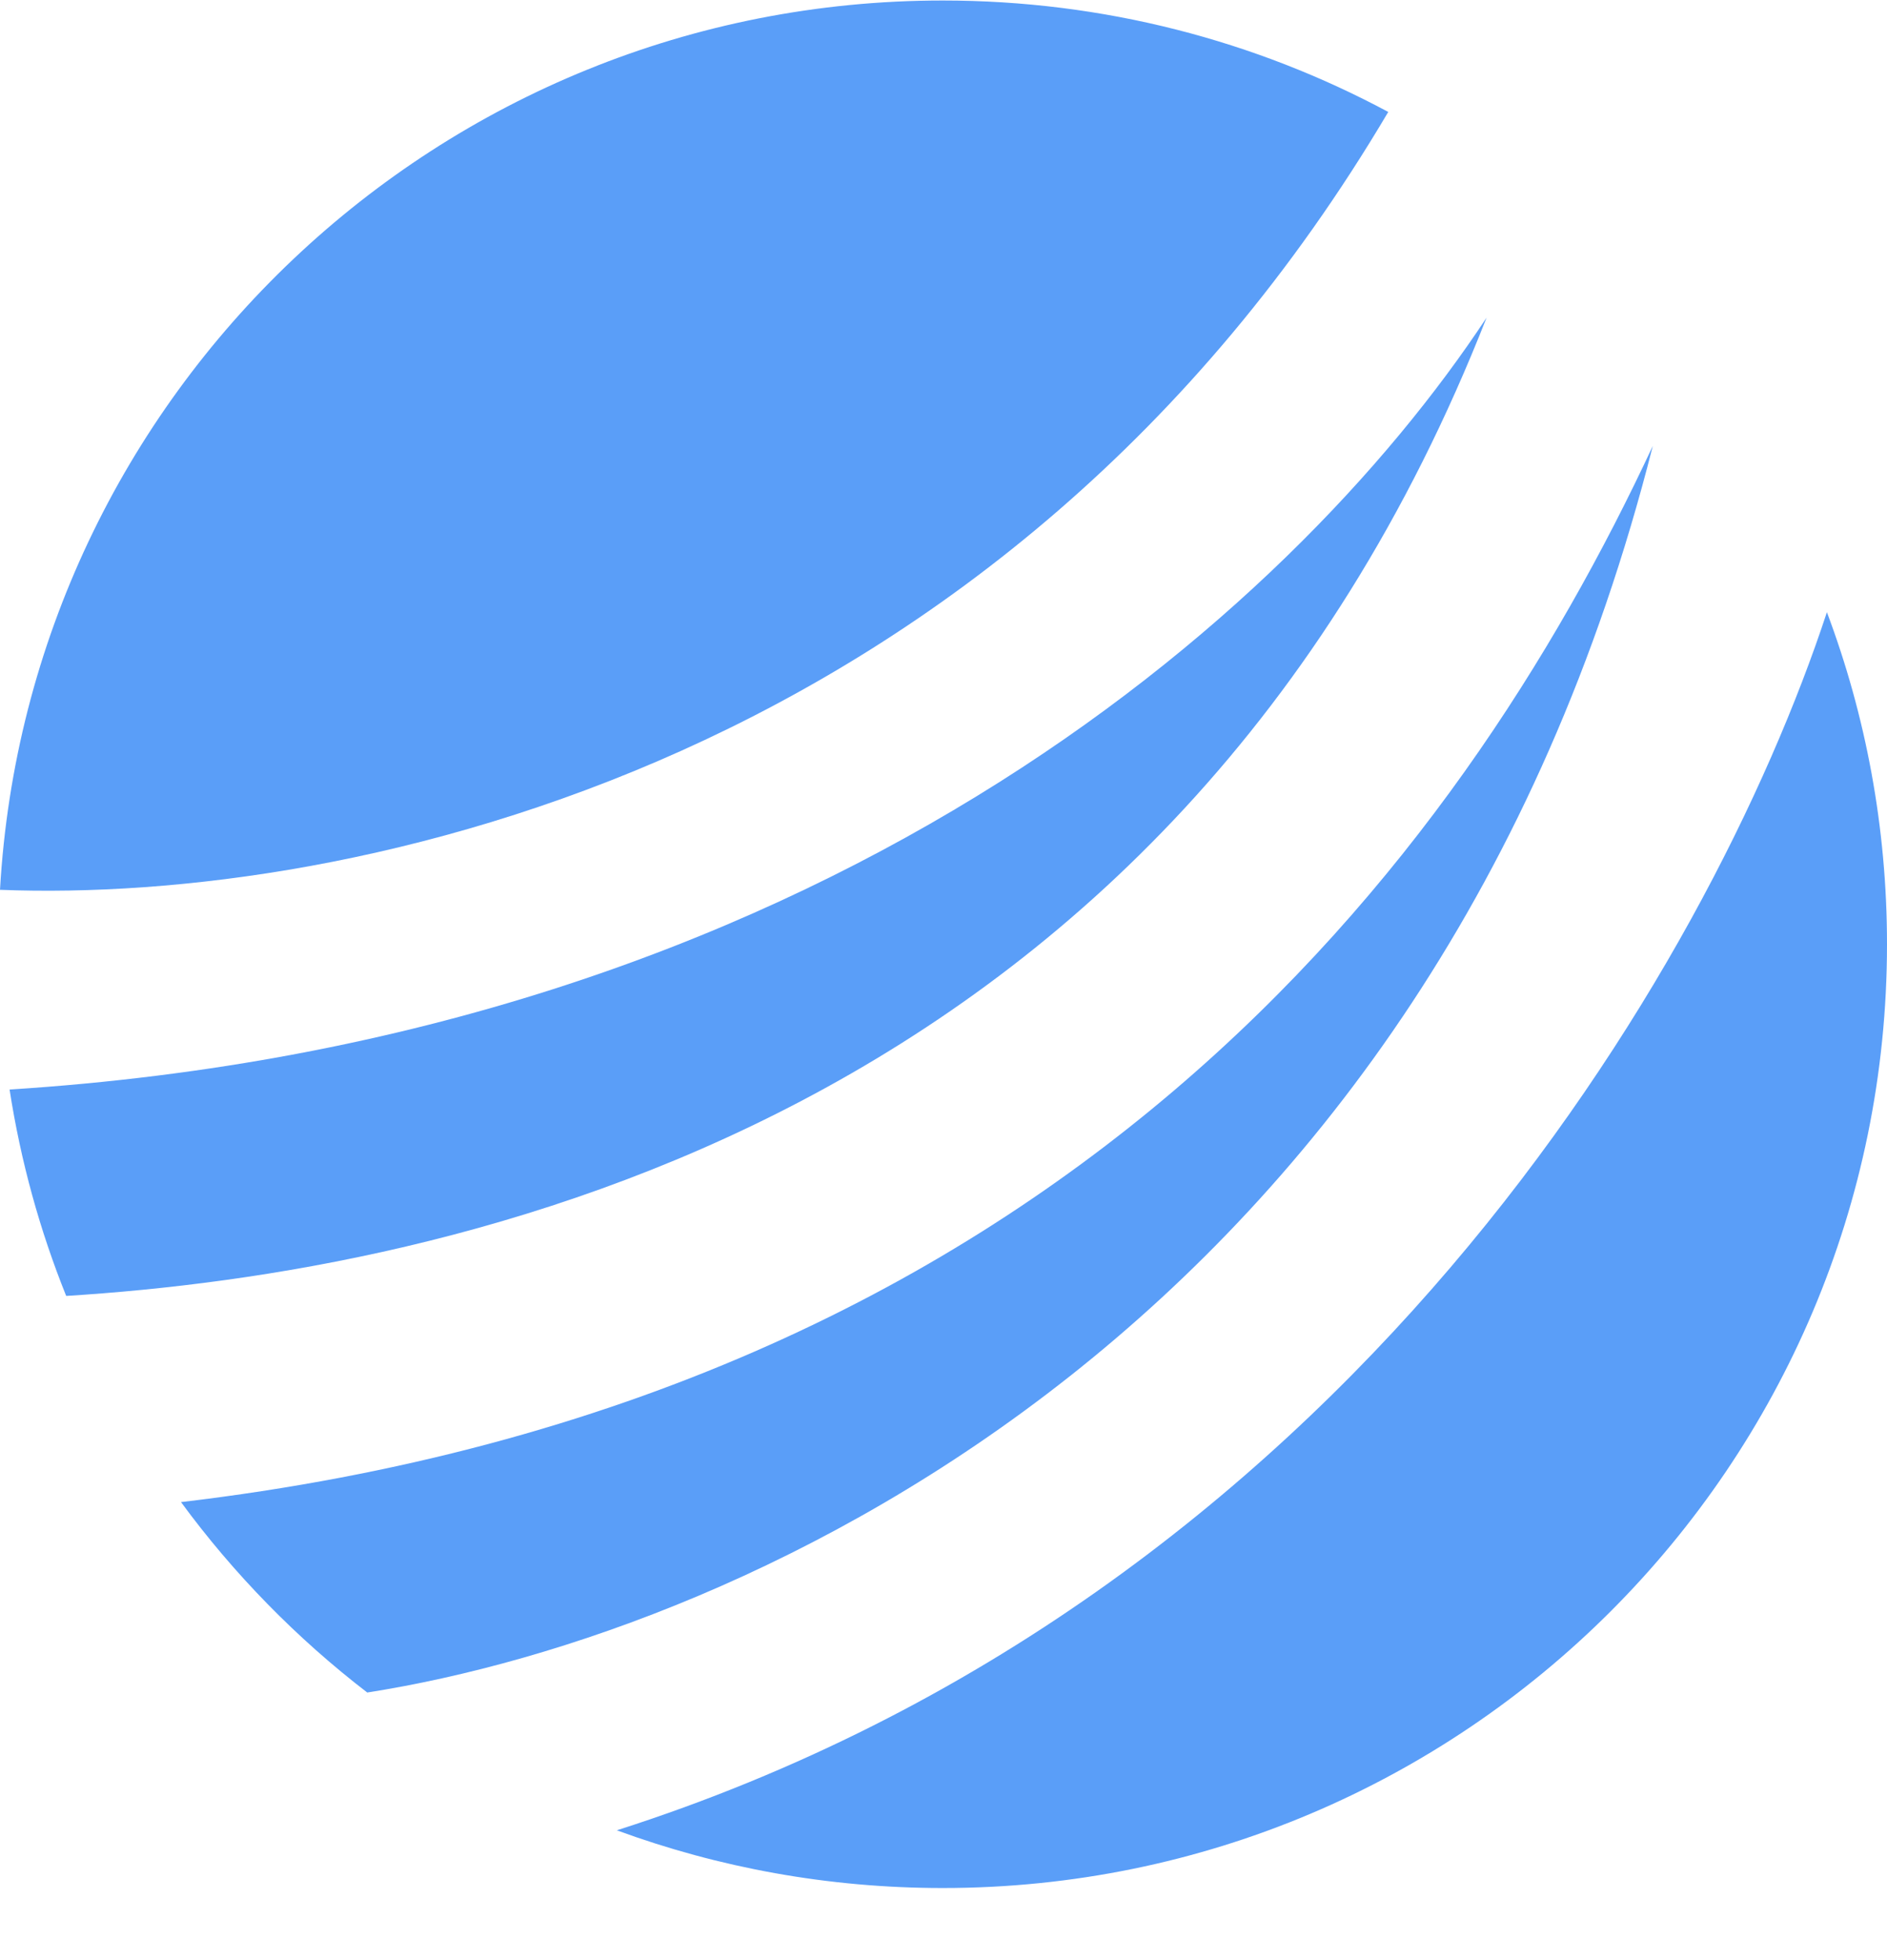
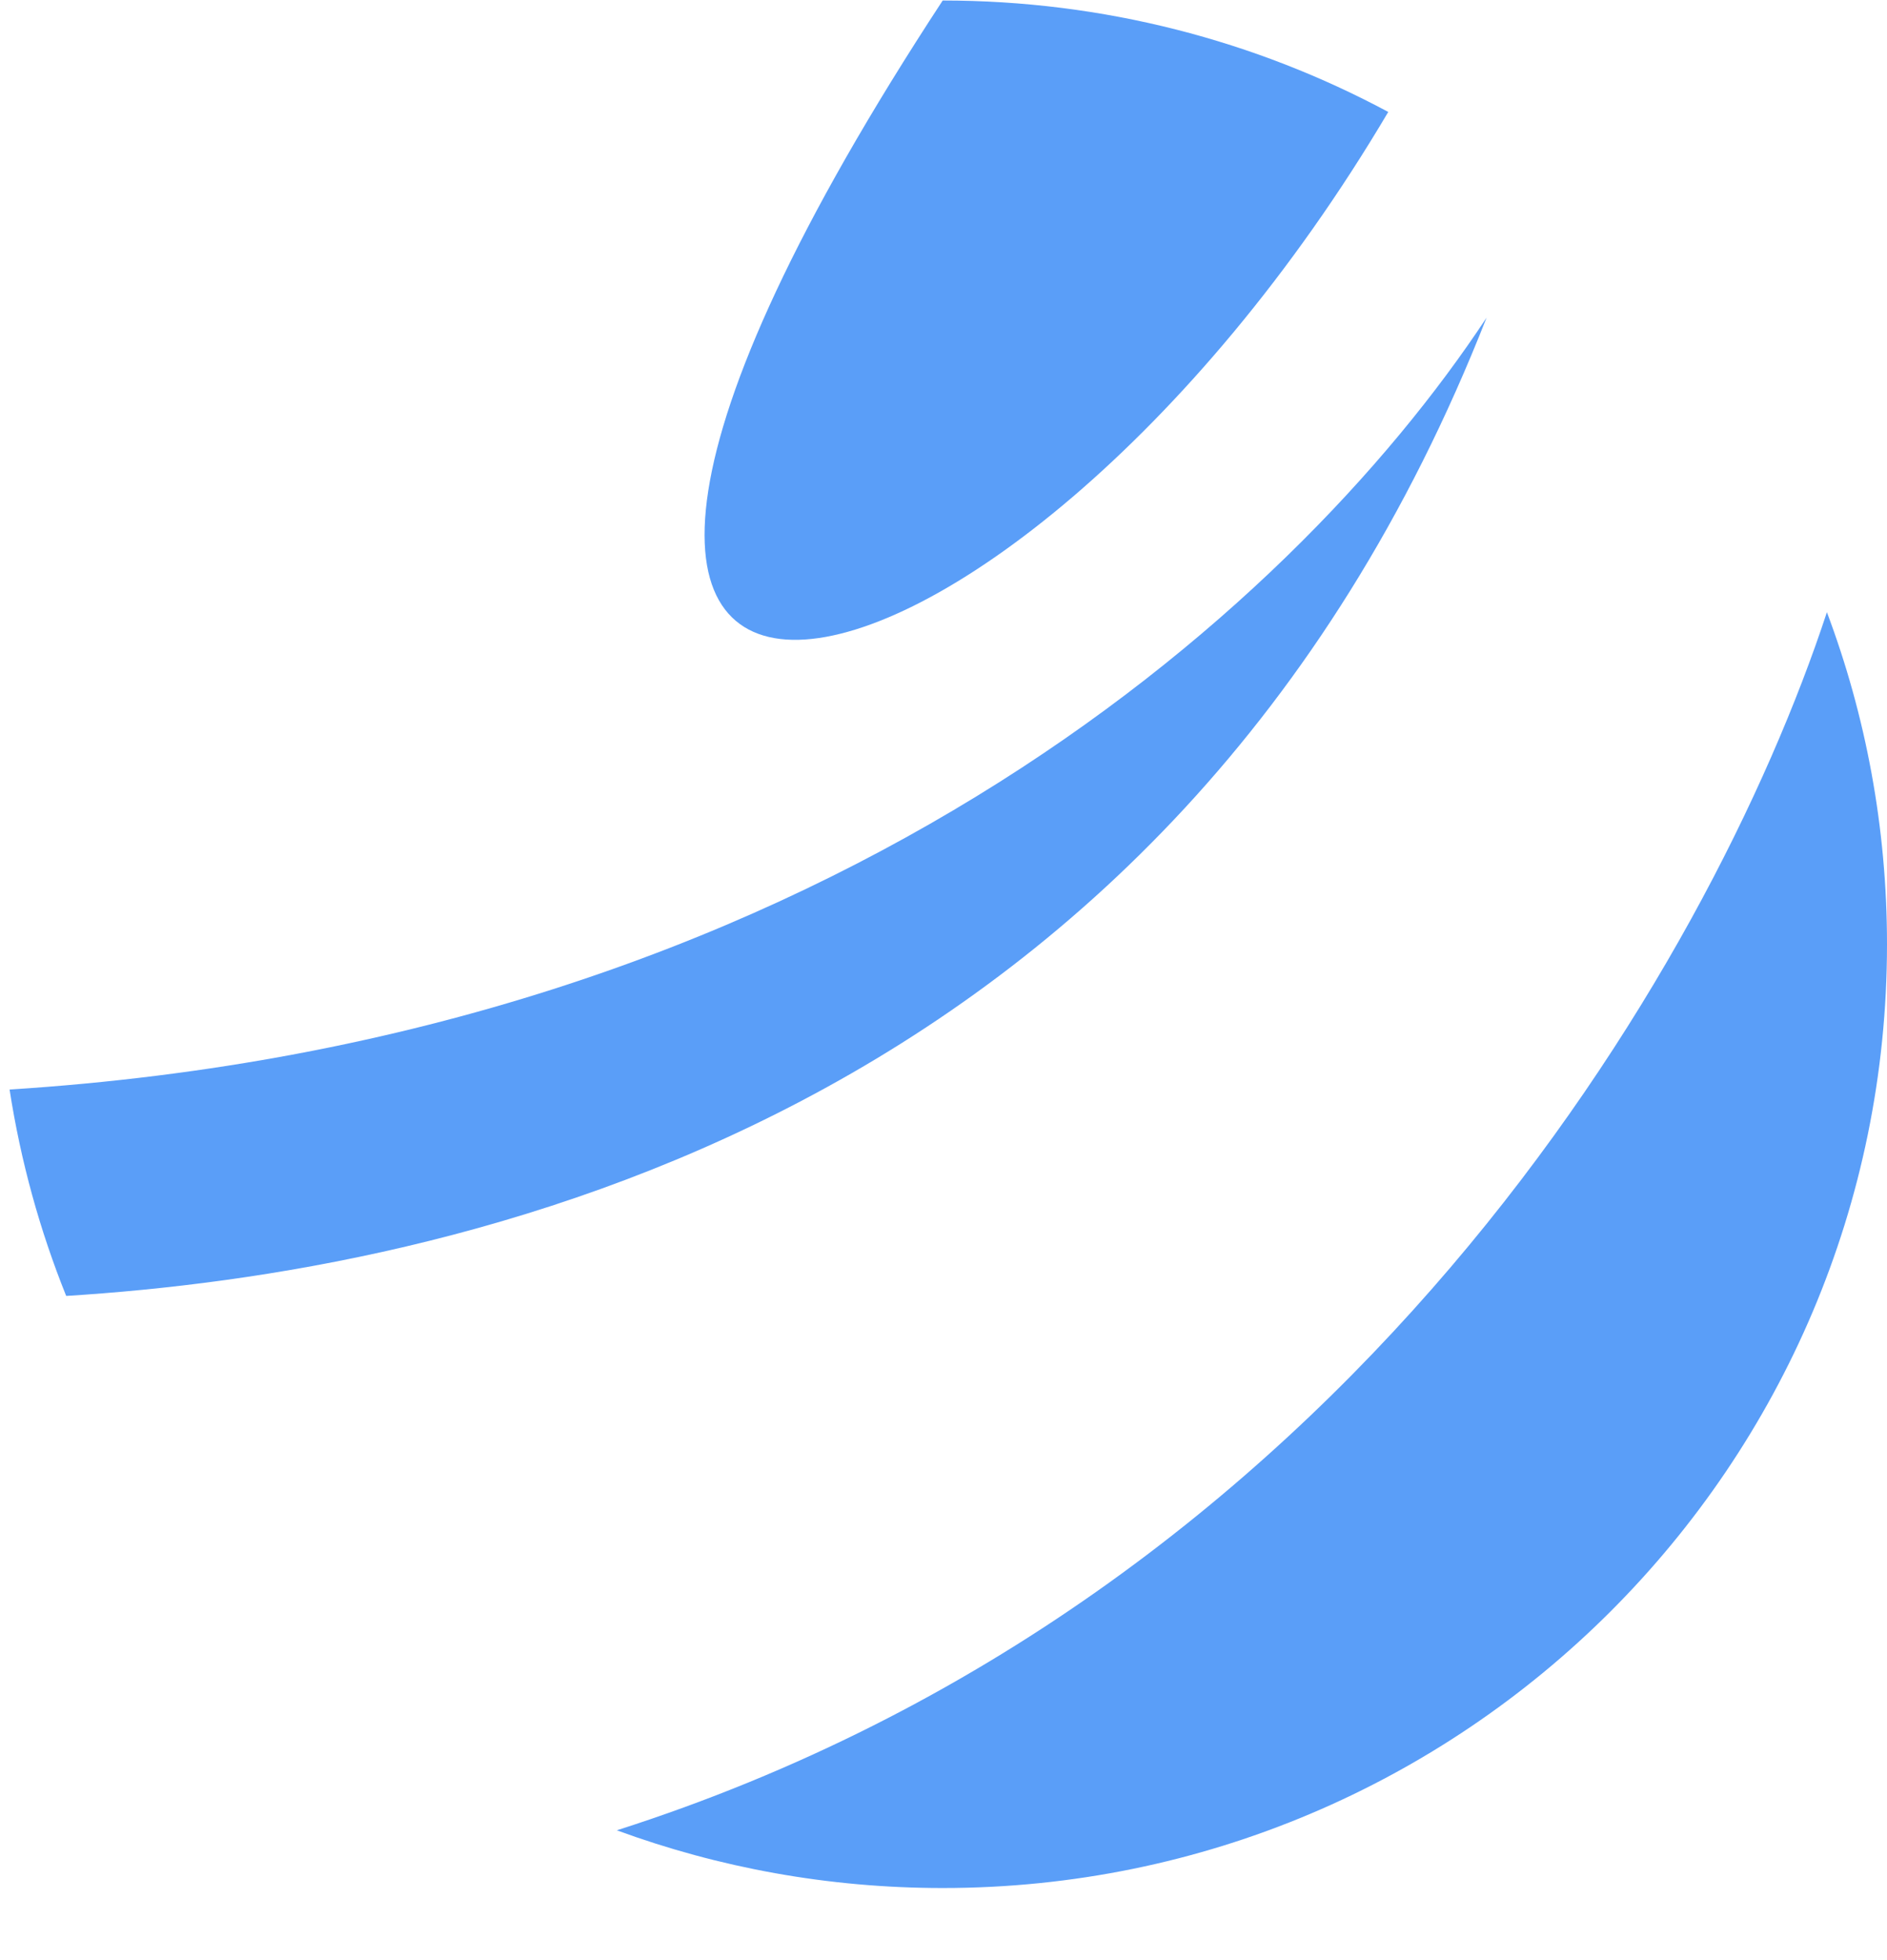
<svg xmlns="http://www.w3.org/2000/svg" width="26" height="27" viewBox="0 0 26 27" fill="none">
-   <path d="M19.128 1.542C17.3 0.562 15.209 0.007 12.989 0.007C6.056 0.007 0.389 5.426 0 12.257C4.831 12.448 13.81 10.537 19.128 1.542Z" fill="#5A9EF8" />
+   <path d="M19.128 1.542C17.3 0.562 15.209 0.007 12.989 0.007C4.831 12.448 13.81 10.537 19.128 1.542Z" fill="#5A9EF8" />
  <path d="M0.132 15.008C0.285 15.997 0.549 16.949 0.912 17.851C6.215 17.52 16.112 15.503 20.483 4.375C17.769 8.488 11.239 14.302 0.132 15.008Z" fill="#5A9EF8" />
-   <path d="M2.494 20.691C3.221 21.681 4.086 22.565 5.06 23.314C10.328 22.488 19.711 18.238 22.773 6.143C20.106 11.863 14.594 19.262 2.494 20.691Z" fill="#5A9EF8" />
  <path d="M8.499 25.212C18.512 22.013 23.562 13.325 25.172 8.433C25.707 9.856 26 11.397 26 13.007C26 20.186 20.175 26.007 12.989 26.007C11.411 26.007 9.899 25.726 8.499 25.212Z" fill="#5A9EF8" />
</svg>